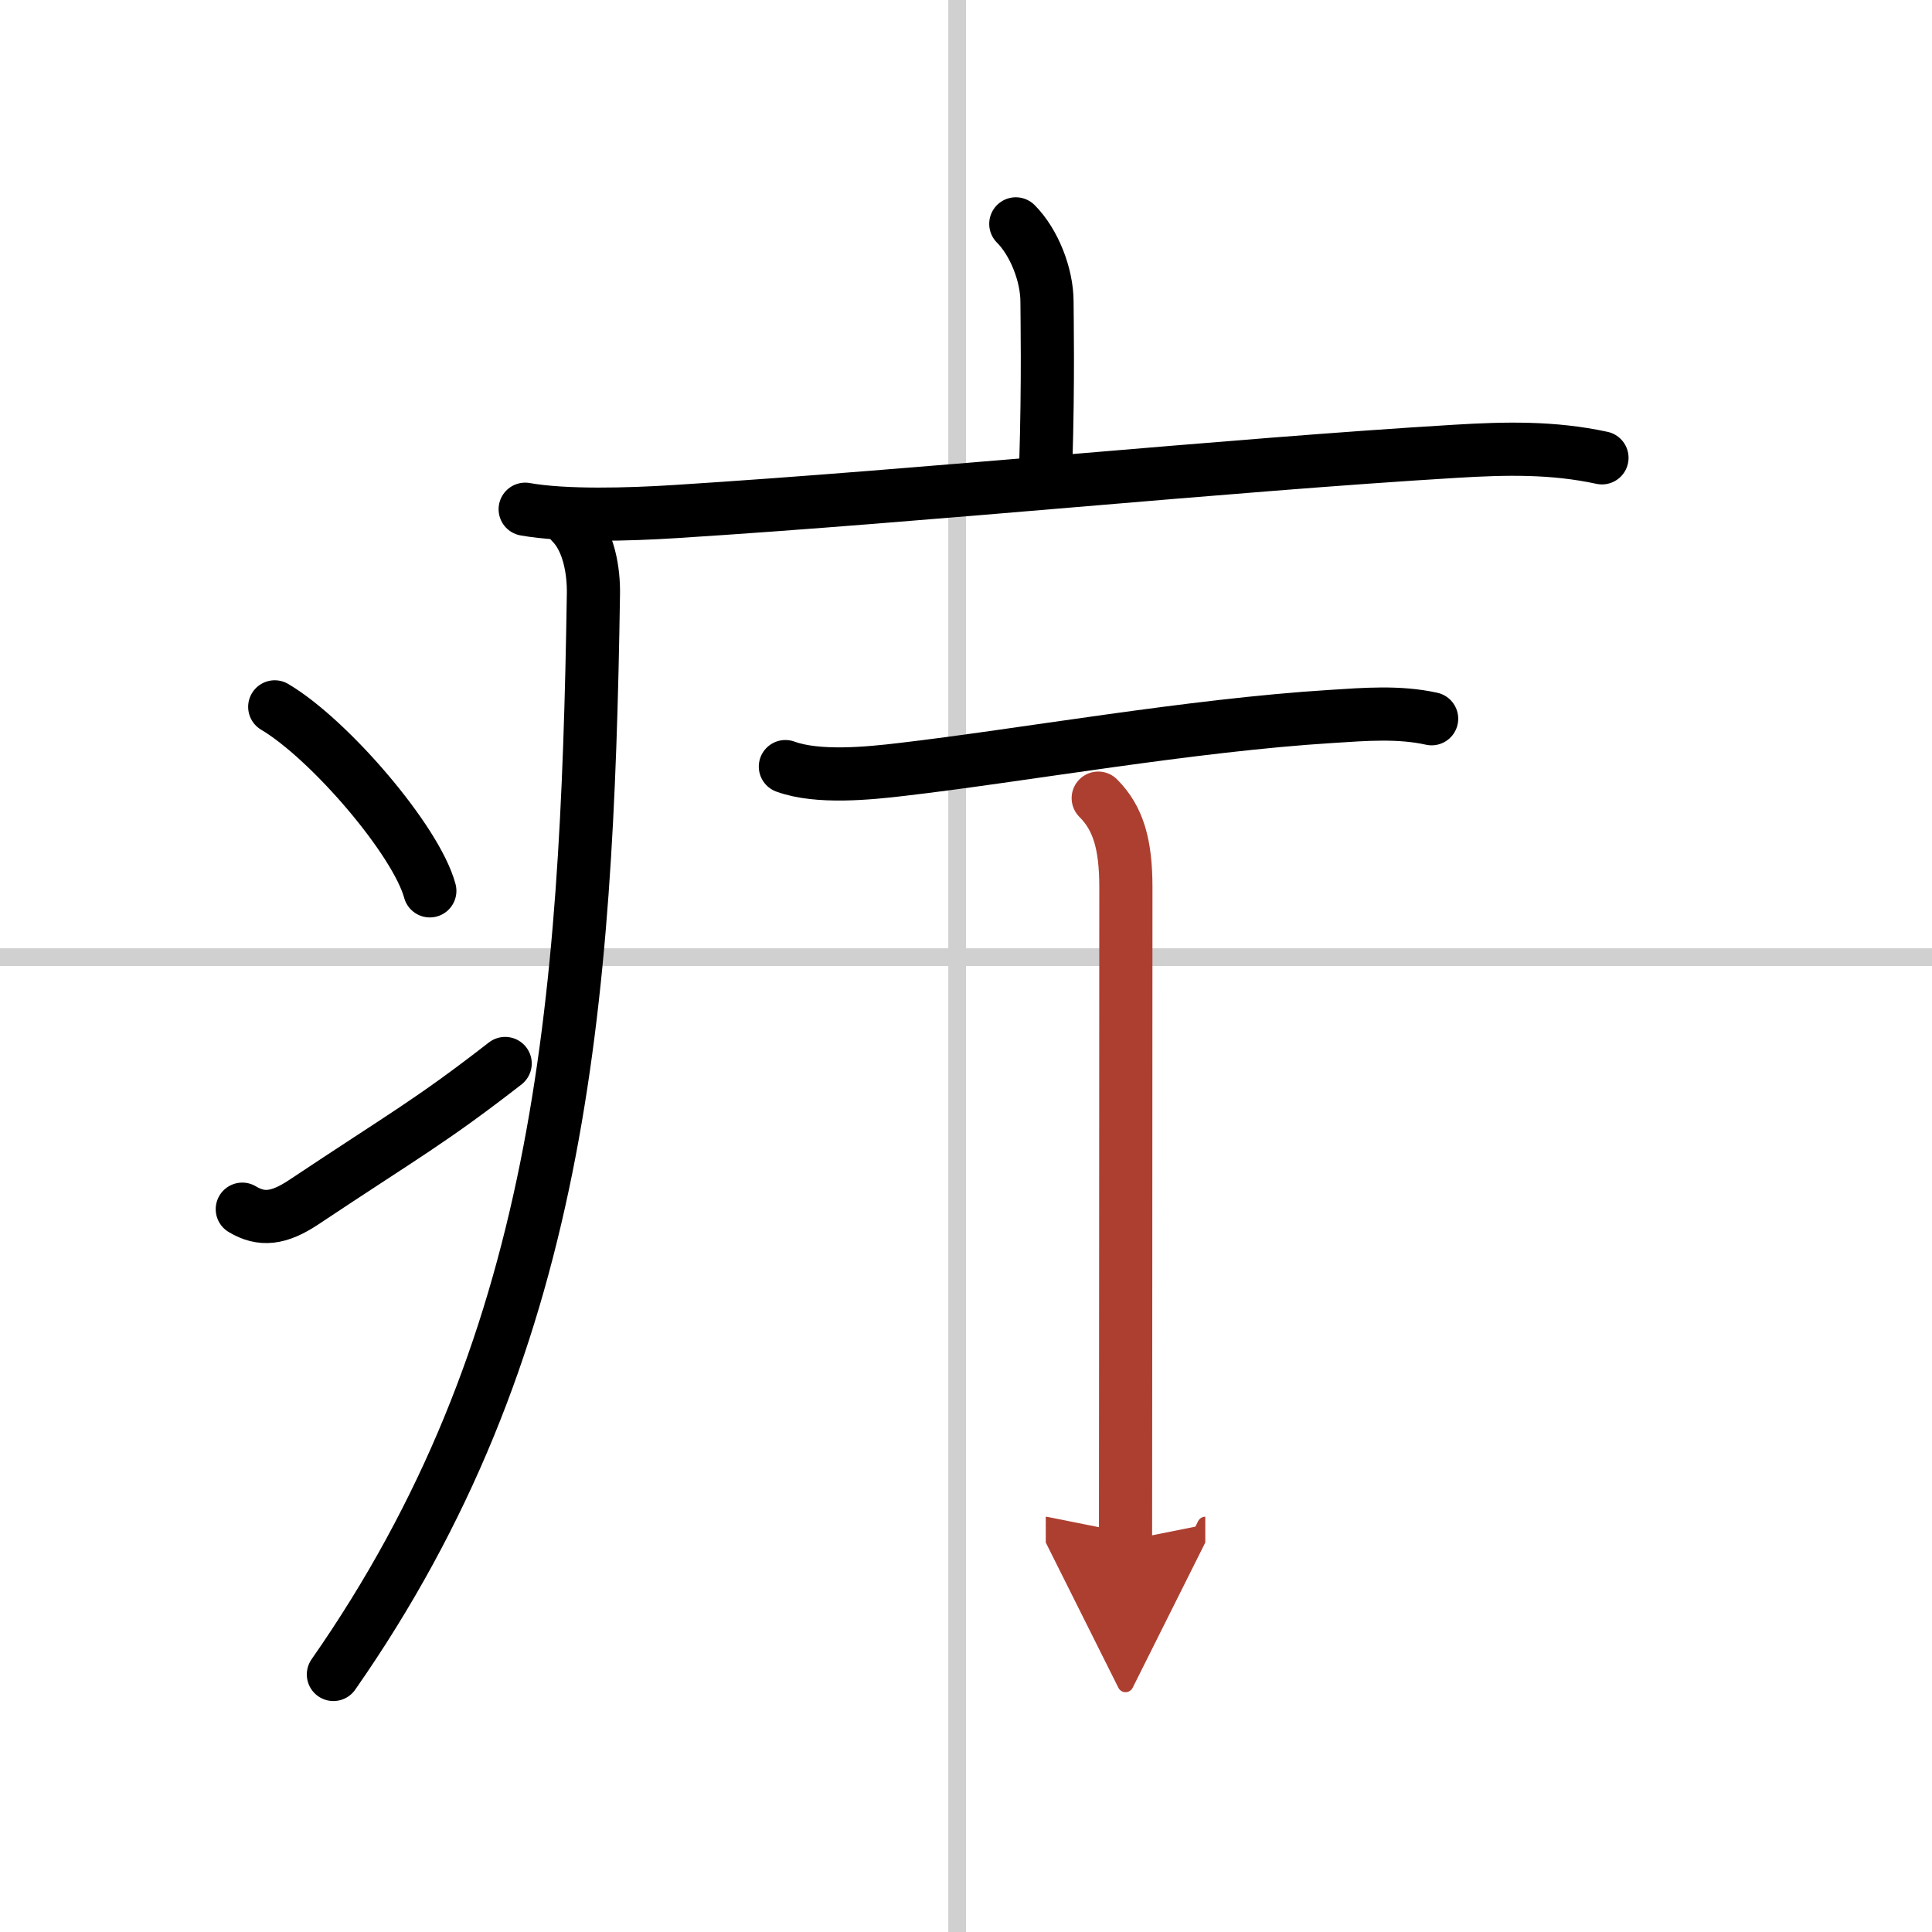
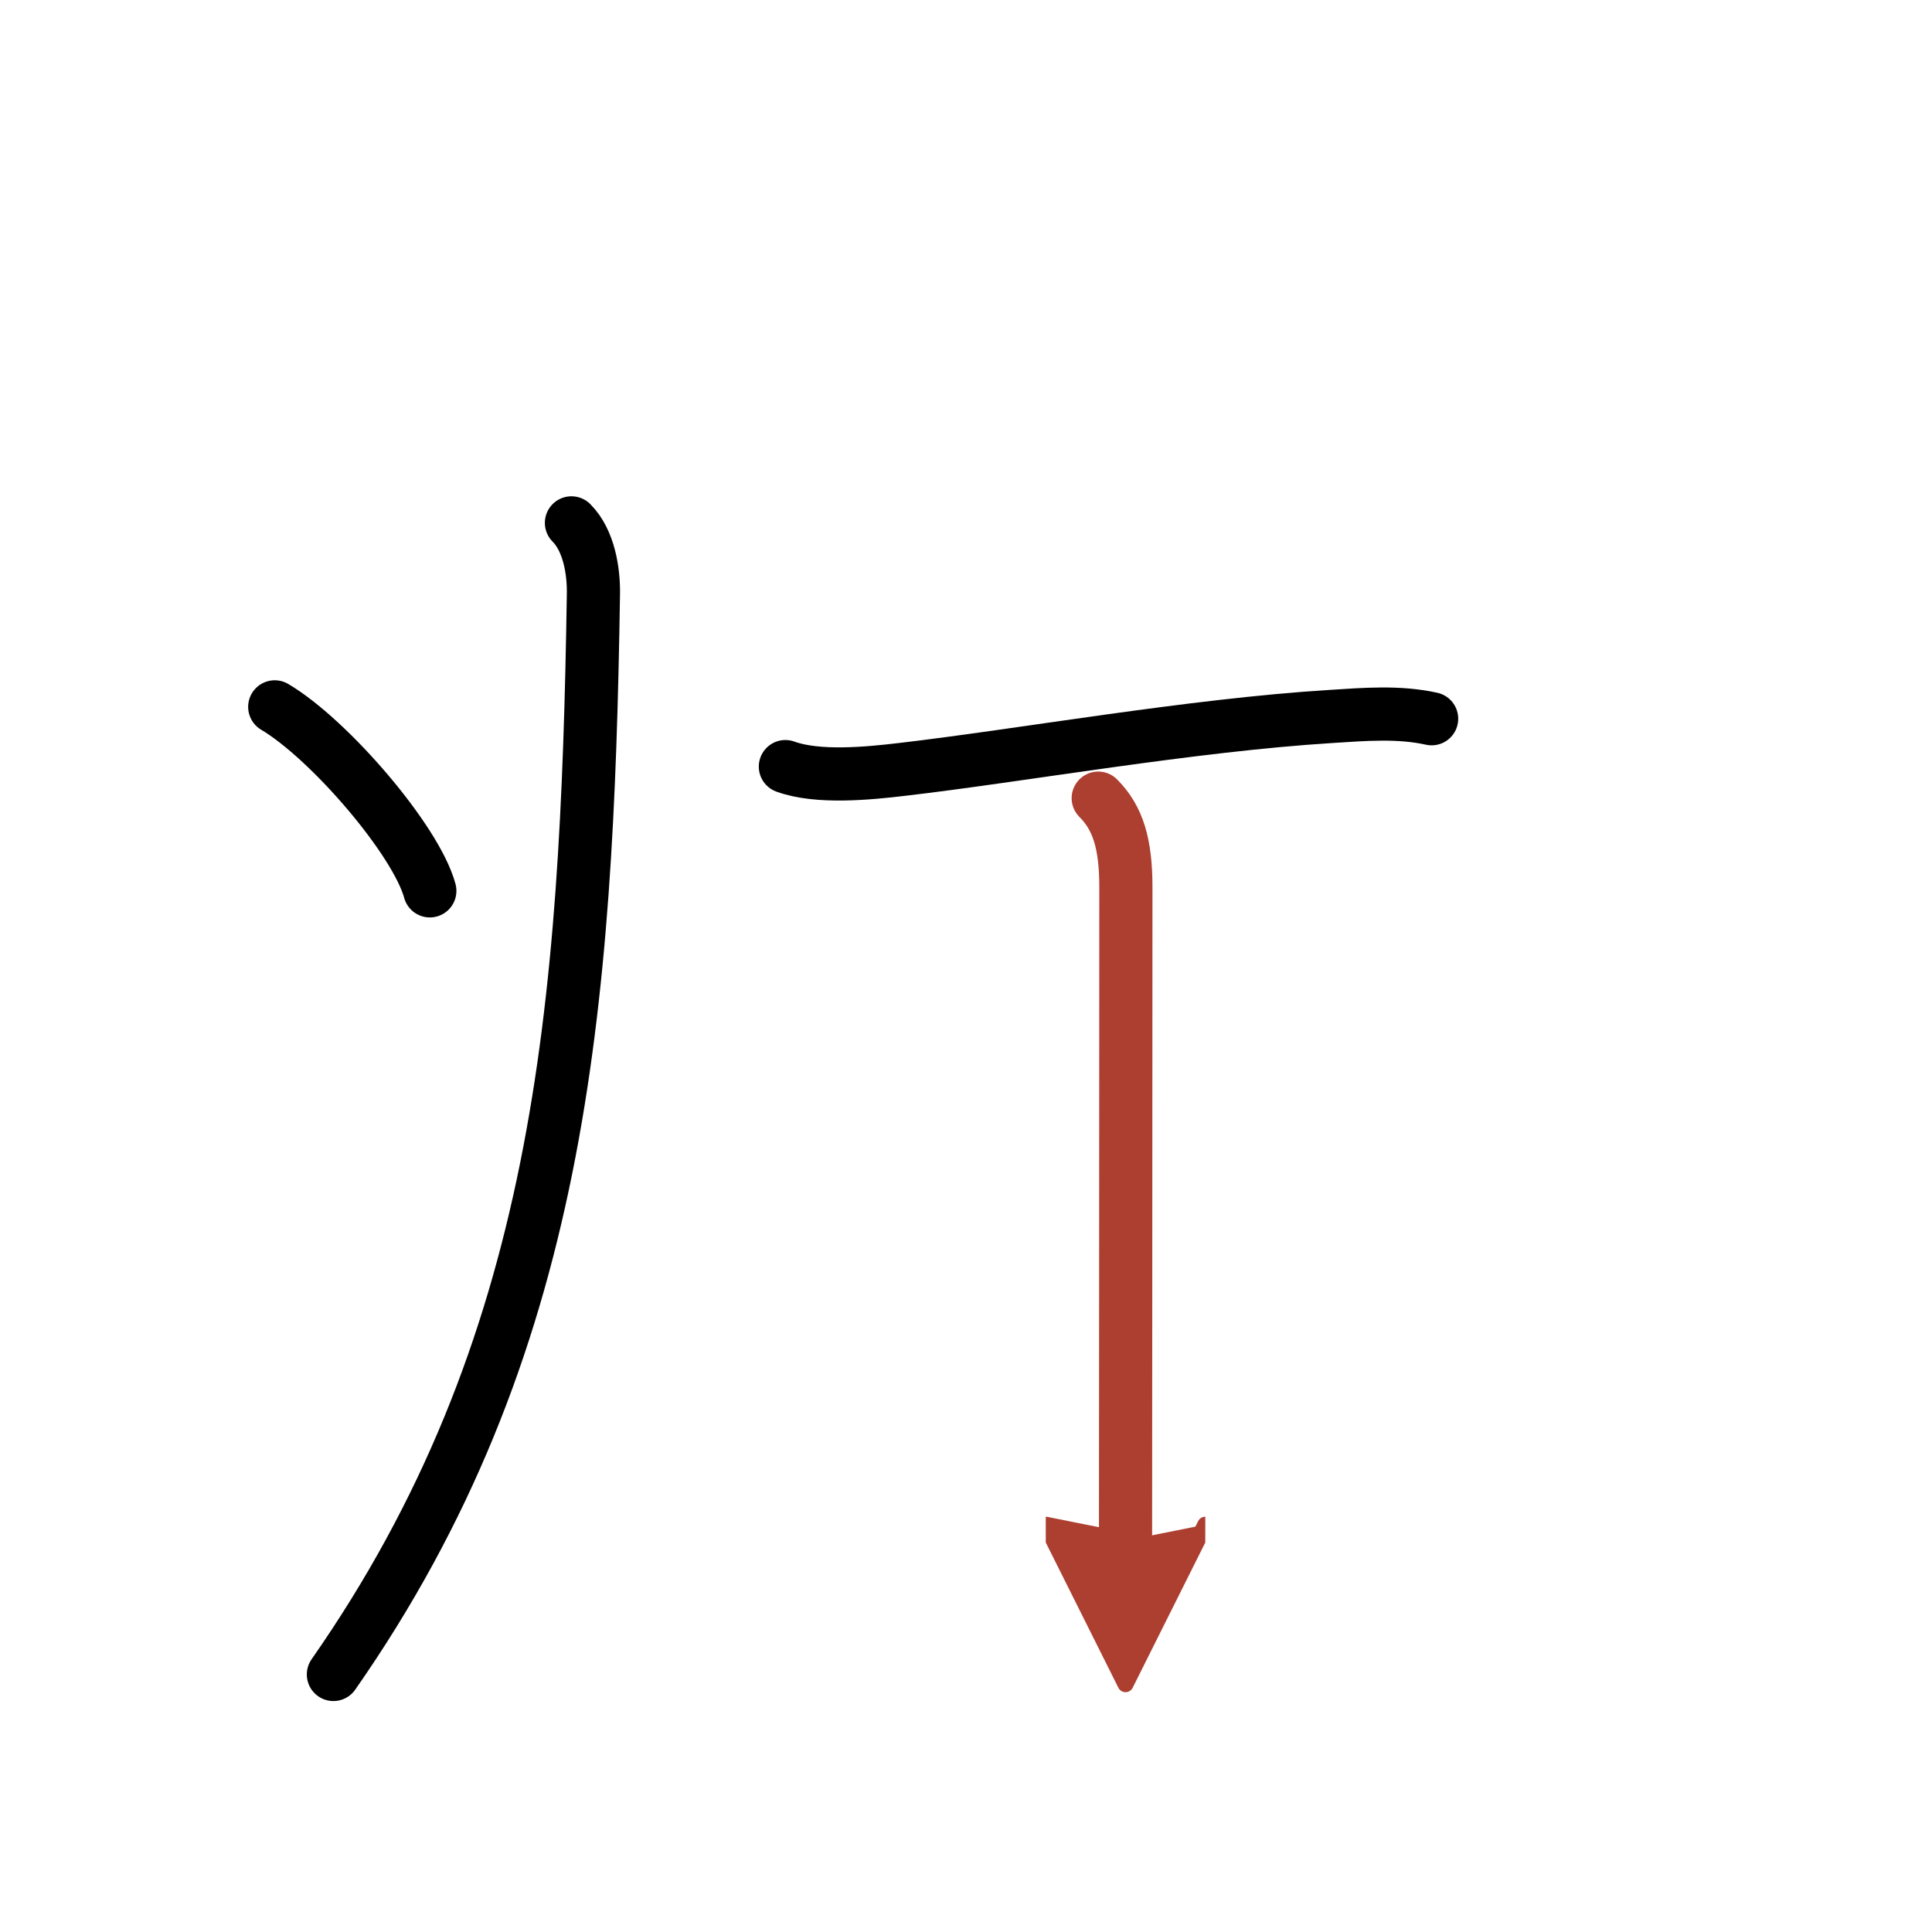
<svg xmlns="http://www.w3.org/2000/svg" width="400" height="400" viewBox="0 0 109 109">
  <defs>
    <marker id="a" markerWidth="4" orient="auto" refX="1" refY="5" viewBox="0 0 10 10">
      <polyline points="0 0 10 5 0 10 1 5" fill="#ad3f31" stroke="#ad3f31" />
    </marker>
  </defs>
  <g fill="none" stroke="#000" stroke-linecap="round" stroke-linejoin="round" stroke-width="3">
    <rect width="100%" height="100%" fill="#fff" stroke="#fff" />
-     <line x1="54" x2="54" y2="109" stroke="#d0d0d0" stroke-width="1" />
-     <line x2="109" y1="54" y2="54" stroke="#d0d0d0" stroke-width="1" />
-     <path d="m57.31 12.63c1.03 1.03 1.76 2.87 1.76 4.4 0 0.79 0.08 4.4-0.07 9.21" />
-     <path d="m29.63 28.73c2.25 0.4 5.83 0.3 8.49 0.13 14.21-0.9 31.04-2.62 44.01-3.4 2.83-0.17 5.47-0.23 8.25 0.37" />
    <path d="m32.24 29.5c1 1 1.26 2.75 1.24 4-0.36 23.5-1.86 42.62-14.67 60.97" />
    <path d="m15.5 39.88c3.09 1.83 7.98 7.53 8.75 10.38" />
-     <path d="M13.67,68.22c1.08,0.65,2.06,0.54,3.46-0.39C22.88,64,24.25,63.3,28.5,60" />
    <path d="m44.31 43.25c1.83 0.67 4.71 0.38 6.57 0.16 6.71-0.78 16.31-2.5 24.24-2.99 1.87-0.12 3.8-0.28 5.65 0.13" />
    <path d="m61.96 45.03c1.13 1.13 1.56 2.6 1.56 5.03 0 15.25-0.02 31.67-0.02 36.86" marker-end="url(#a)" stroke="#ad3f31" />
  </g>
</svg>